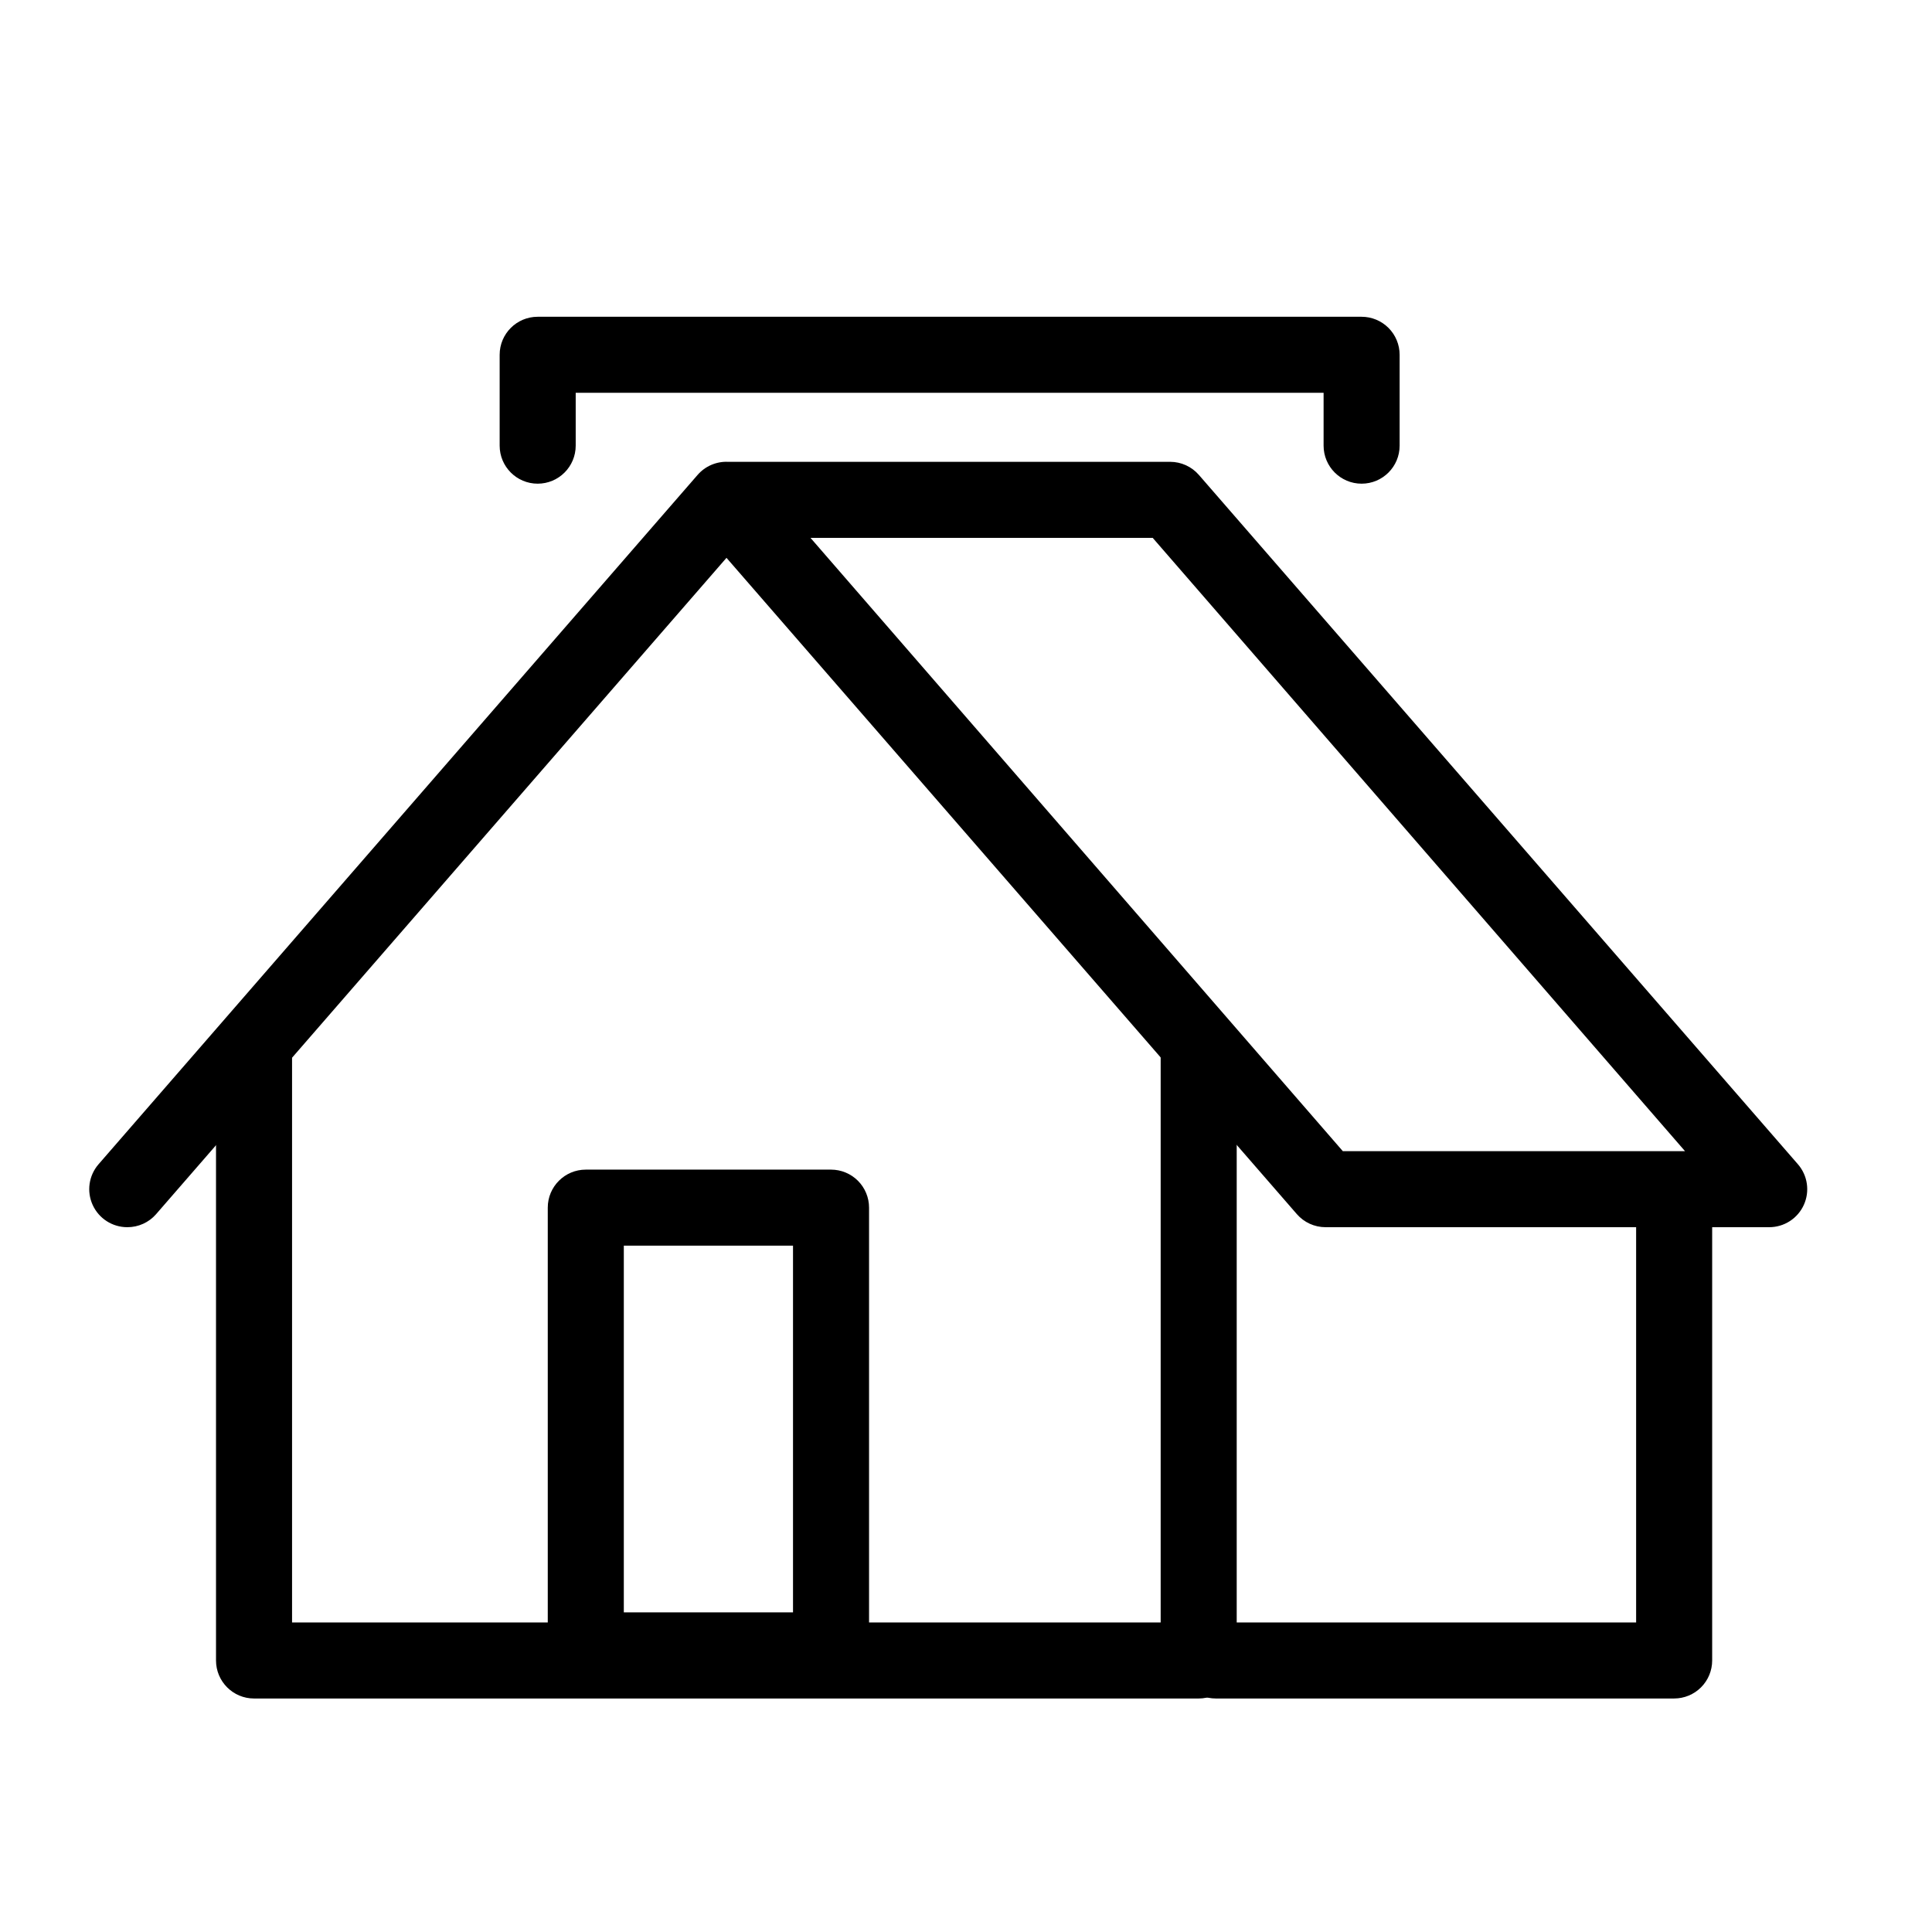
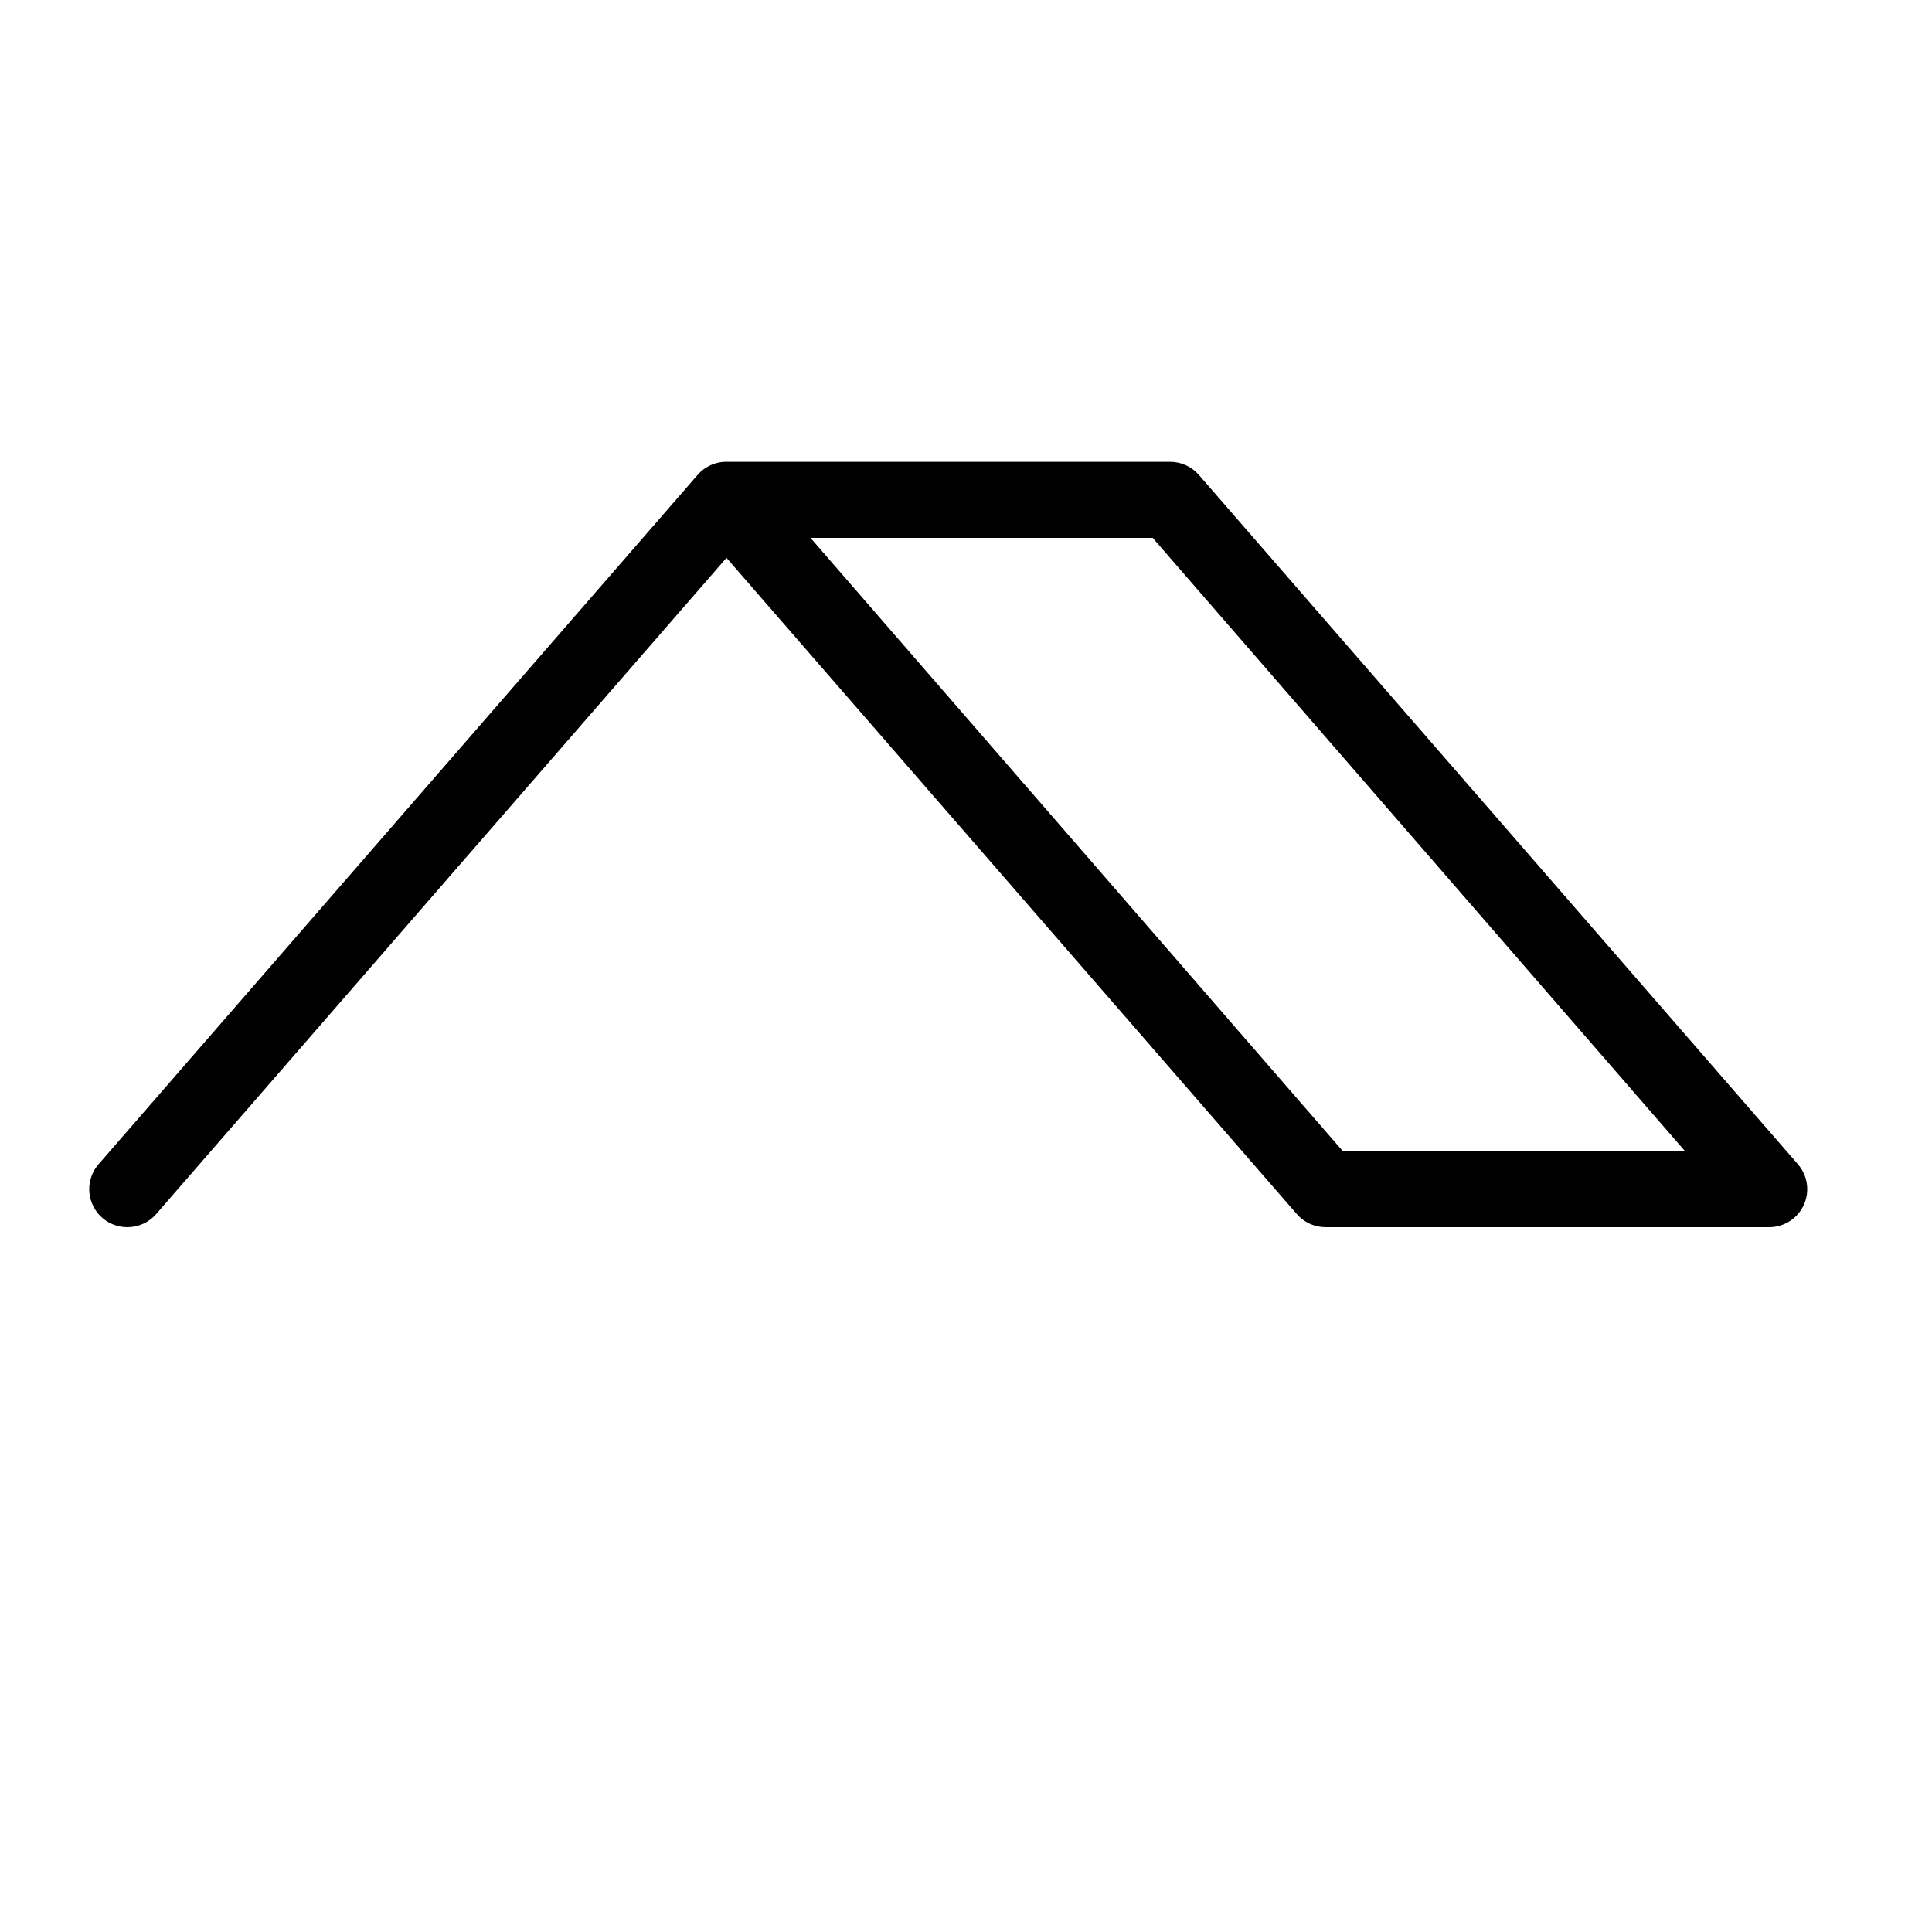
<svg xmlns="http://www.w3.org/2000/svg" fill="#000000" width="800px" height="800px" version="1.1" viewBox="144 144 512 512">
  <g>
-     <path d="m461.66 594.12h-250.34c-5.562 0-10.074-4.512-10.074-10.078v-160.26c0-5.562 4.512-10.074 10.074-10.074 5.566 0 10.078 4.512 10.078 10.074v150.19h230.19v-150.19c0-5.562 4.512-10.074 10.074-10.074 5.566 0 10.078 4.512 10.078 10.074v160.26c0 2.672-1.062 5.238-2.953 7.125-1.891 1.891-4.453 2.953-7.125 2.953z" />
-     <path d="m587.67 594.12h-121.47c-5.566 0-10.078-4.512-10.078-10.078 0-5.562 4.512-10.074 10.078-10.074h111.39v-110.84c0-5.562 4.512-10.074 10.078-10.074 5.566 0 10.074 4.512 10.074 10.074v120.91c0 2.672-1.059 5.238-2.949 7.125-1.891 1.891-4.453 2.953-7.125 2.953z" />
    <path d="m177.72 469.22c-3.945-0.004-7.523-2.305-9.16-5.894-1.641-3.59-1.031-7.801 1.551-10.781l158.75-182.68c2.016-2.328 4.984-3.609 8.062-3.477h117.19c2.918 0.004 5.695 1.273 7.606 3.477l158.75 182.68c2.586 2.981 3.191 7.191 1.555 10.781s-5.219 5.891-9.16 5.894h-117.59c-2.922-0.004-5.695-1.27-7.609-3.477l-151.14-173.91-151.14 173.91h0.004c-1.922 2.219-4.719 3.488-7.656 3.477zm322.14-20.152h90.688l-141.07-162.53h-90.688z" />
-     <path d="m364.23 591.45h-64.988c-5.566 0-10.078-4.512-10.078-10.074v-117.34c0-5.562 4.512-10.074 10.078-10.074h64.988c2.676 0 5.238 1.062 7.125 2.949 1.891 1.891 2.953 4.453 2.953 7.125v117.34c0 2.672-1.062 5.234-2.953 7.125-1.887 1.887-4.449 2.949-7.125 2.949zm-54.914-20.152h44.84v-97.184h-44.84z" />
-     <path d="m504.84 272.18c-5.562 0-10.074-4.512-10.074-10.078v-14.004h-198.2v14.008-0.004c0 5.566-4.512 10.078-10.078 10.078-5.562 0-10.074-4.512-10.074-10.078v-24.082c0-5.566 4.512-10.074 10.074-10.074h218.35c2.672 0 5.238 1.059 7.125 2.949 1.891 1.891 2.953 4.453 2.953 7.125v24.082c0 5.566-4.512 10.078-10.078 10.078z" />
  </g>
</svg>